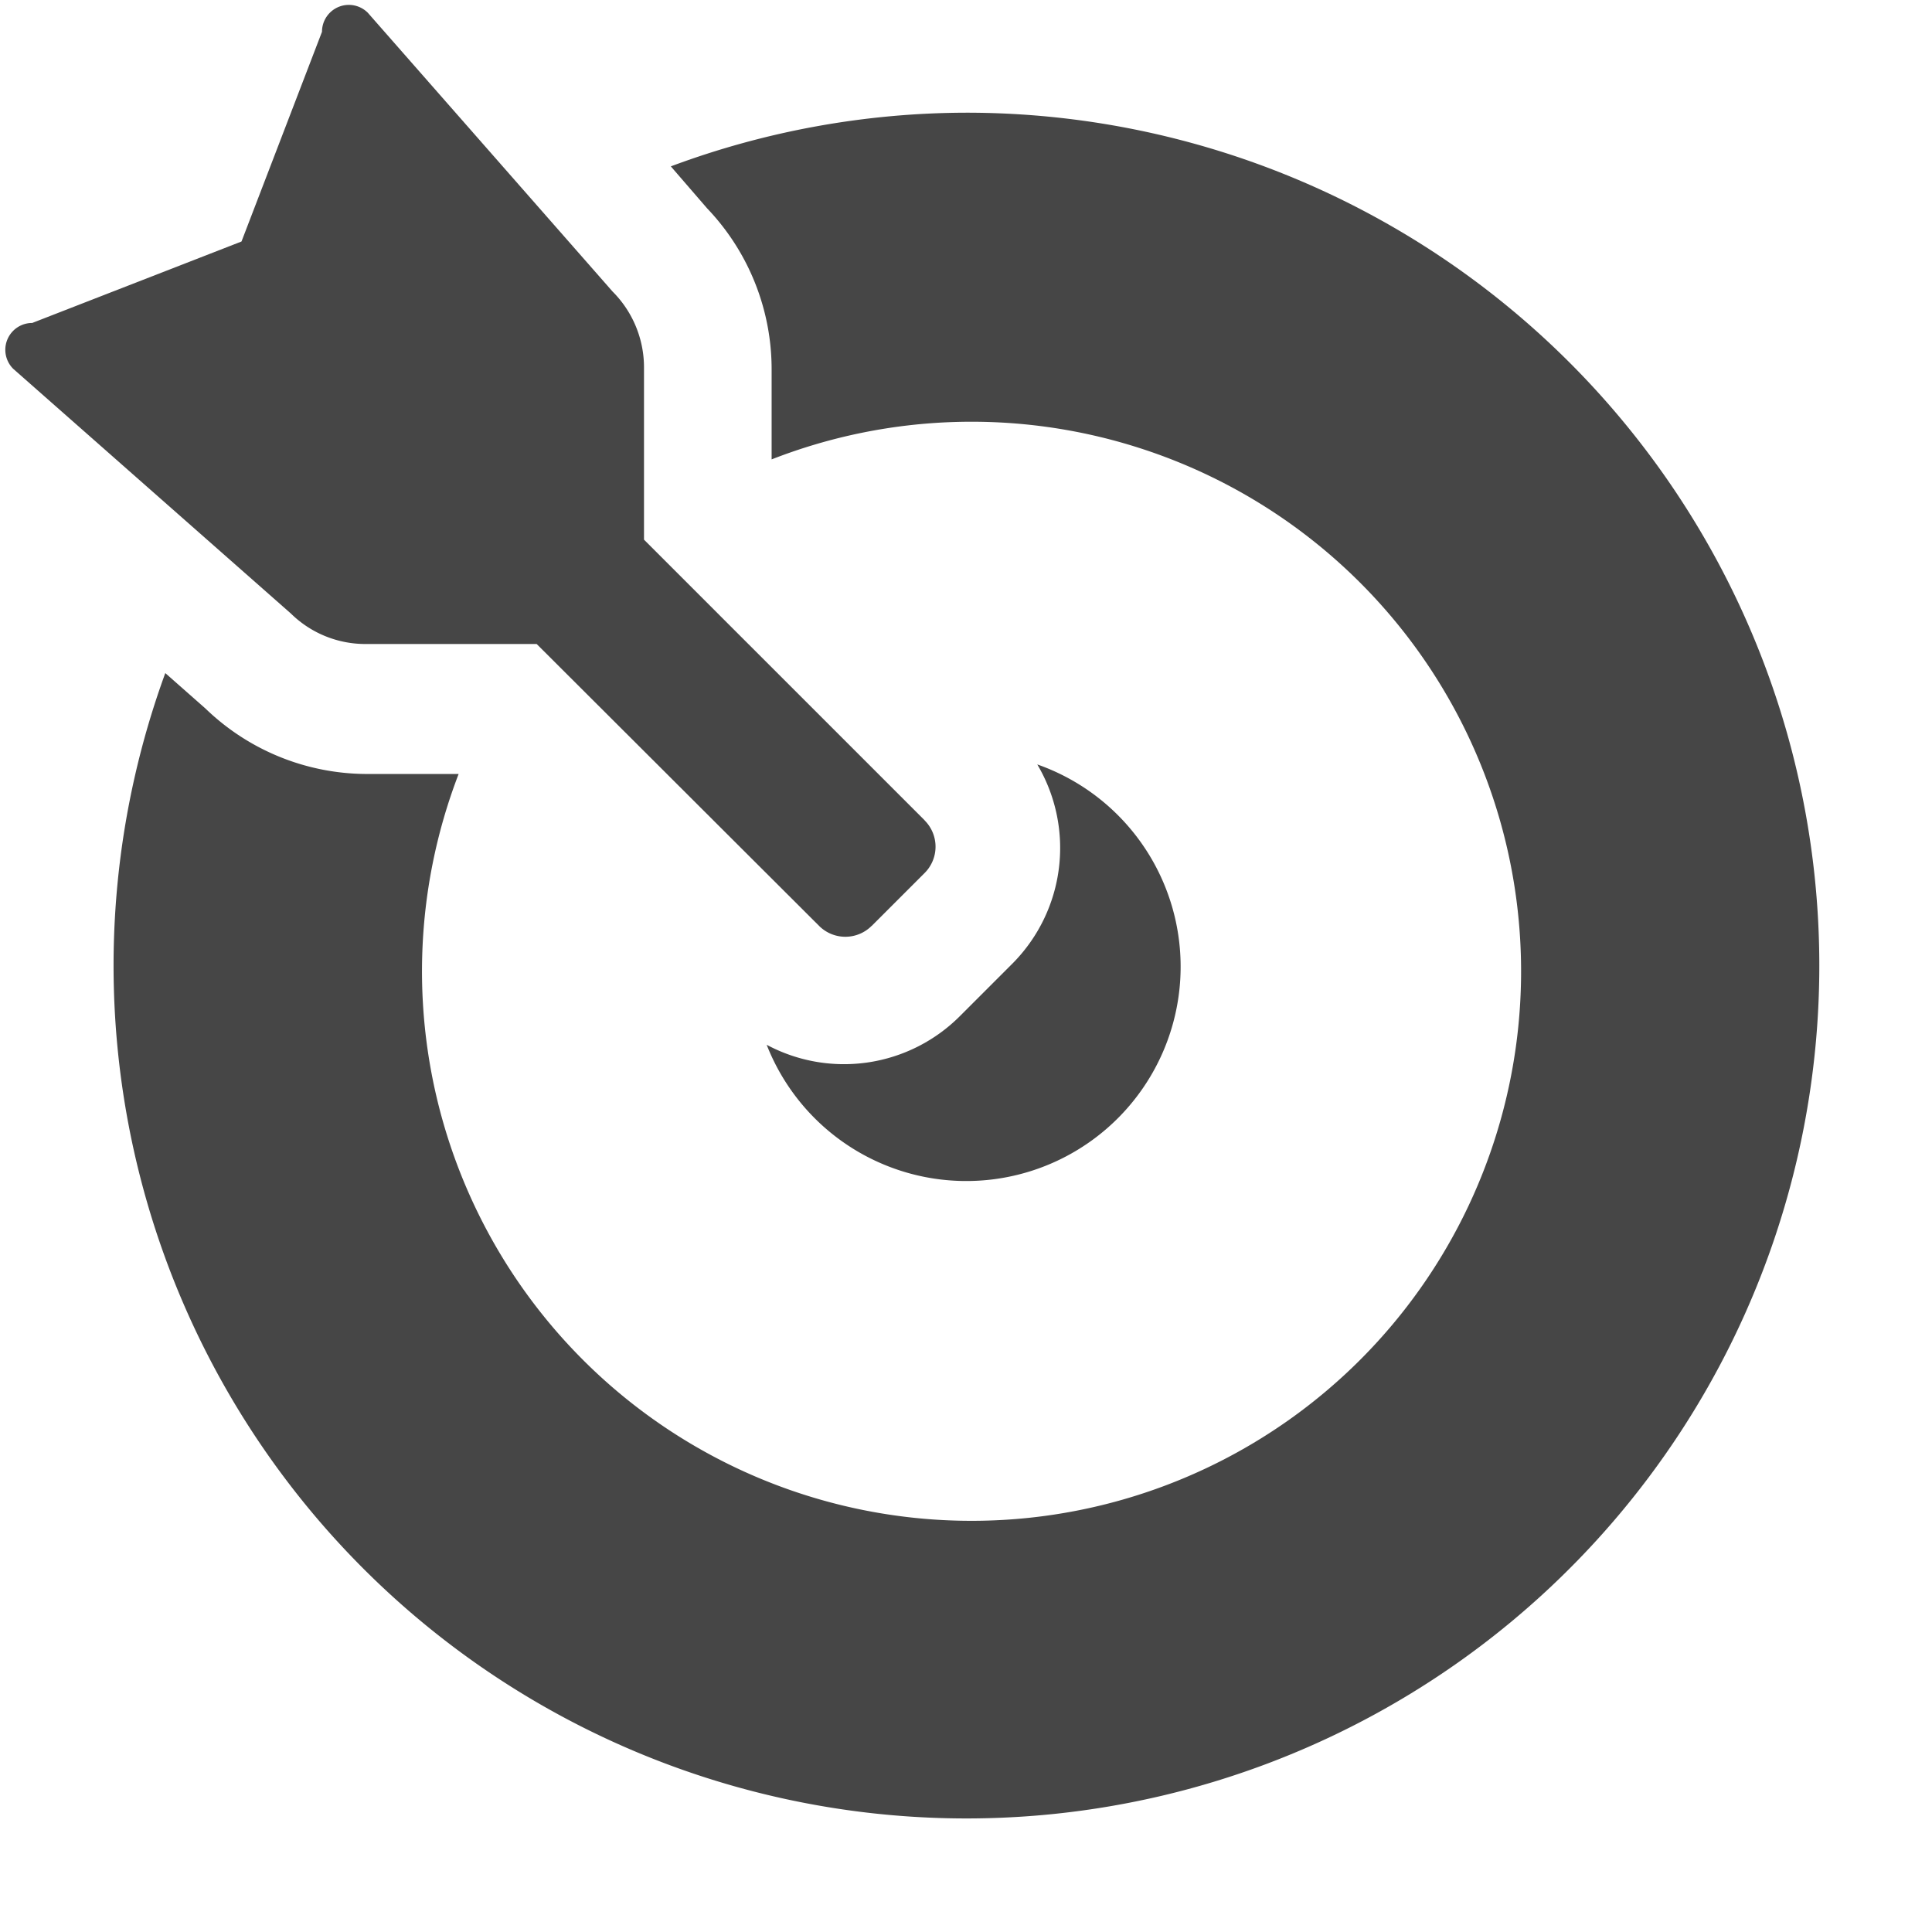
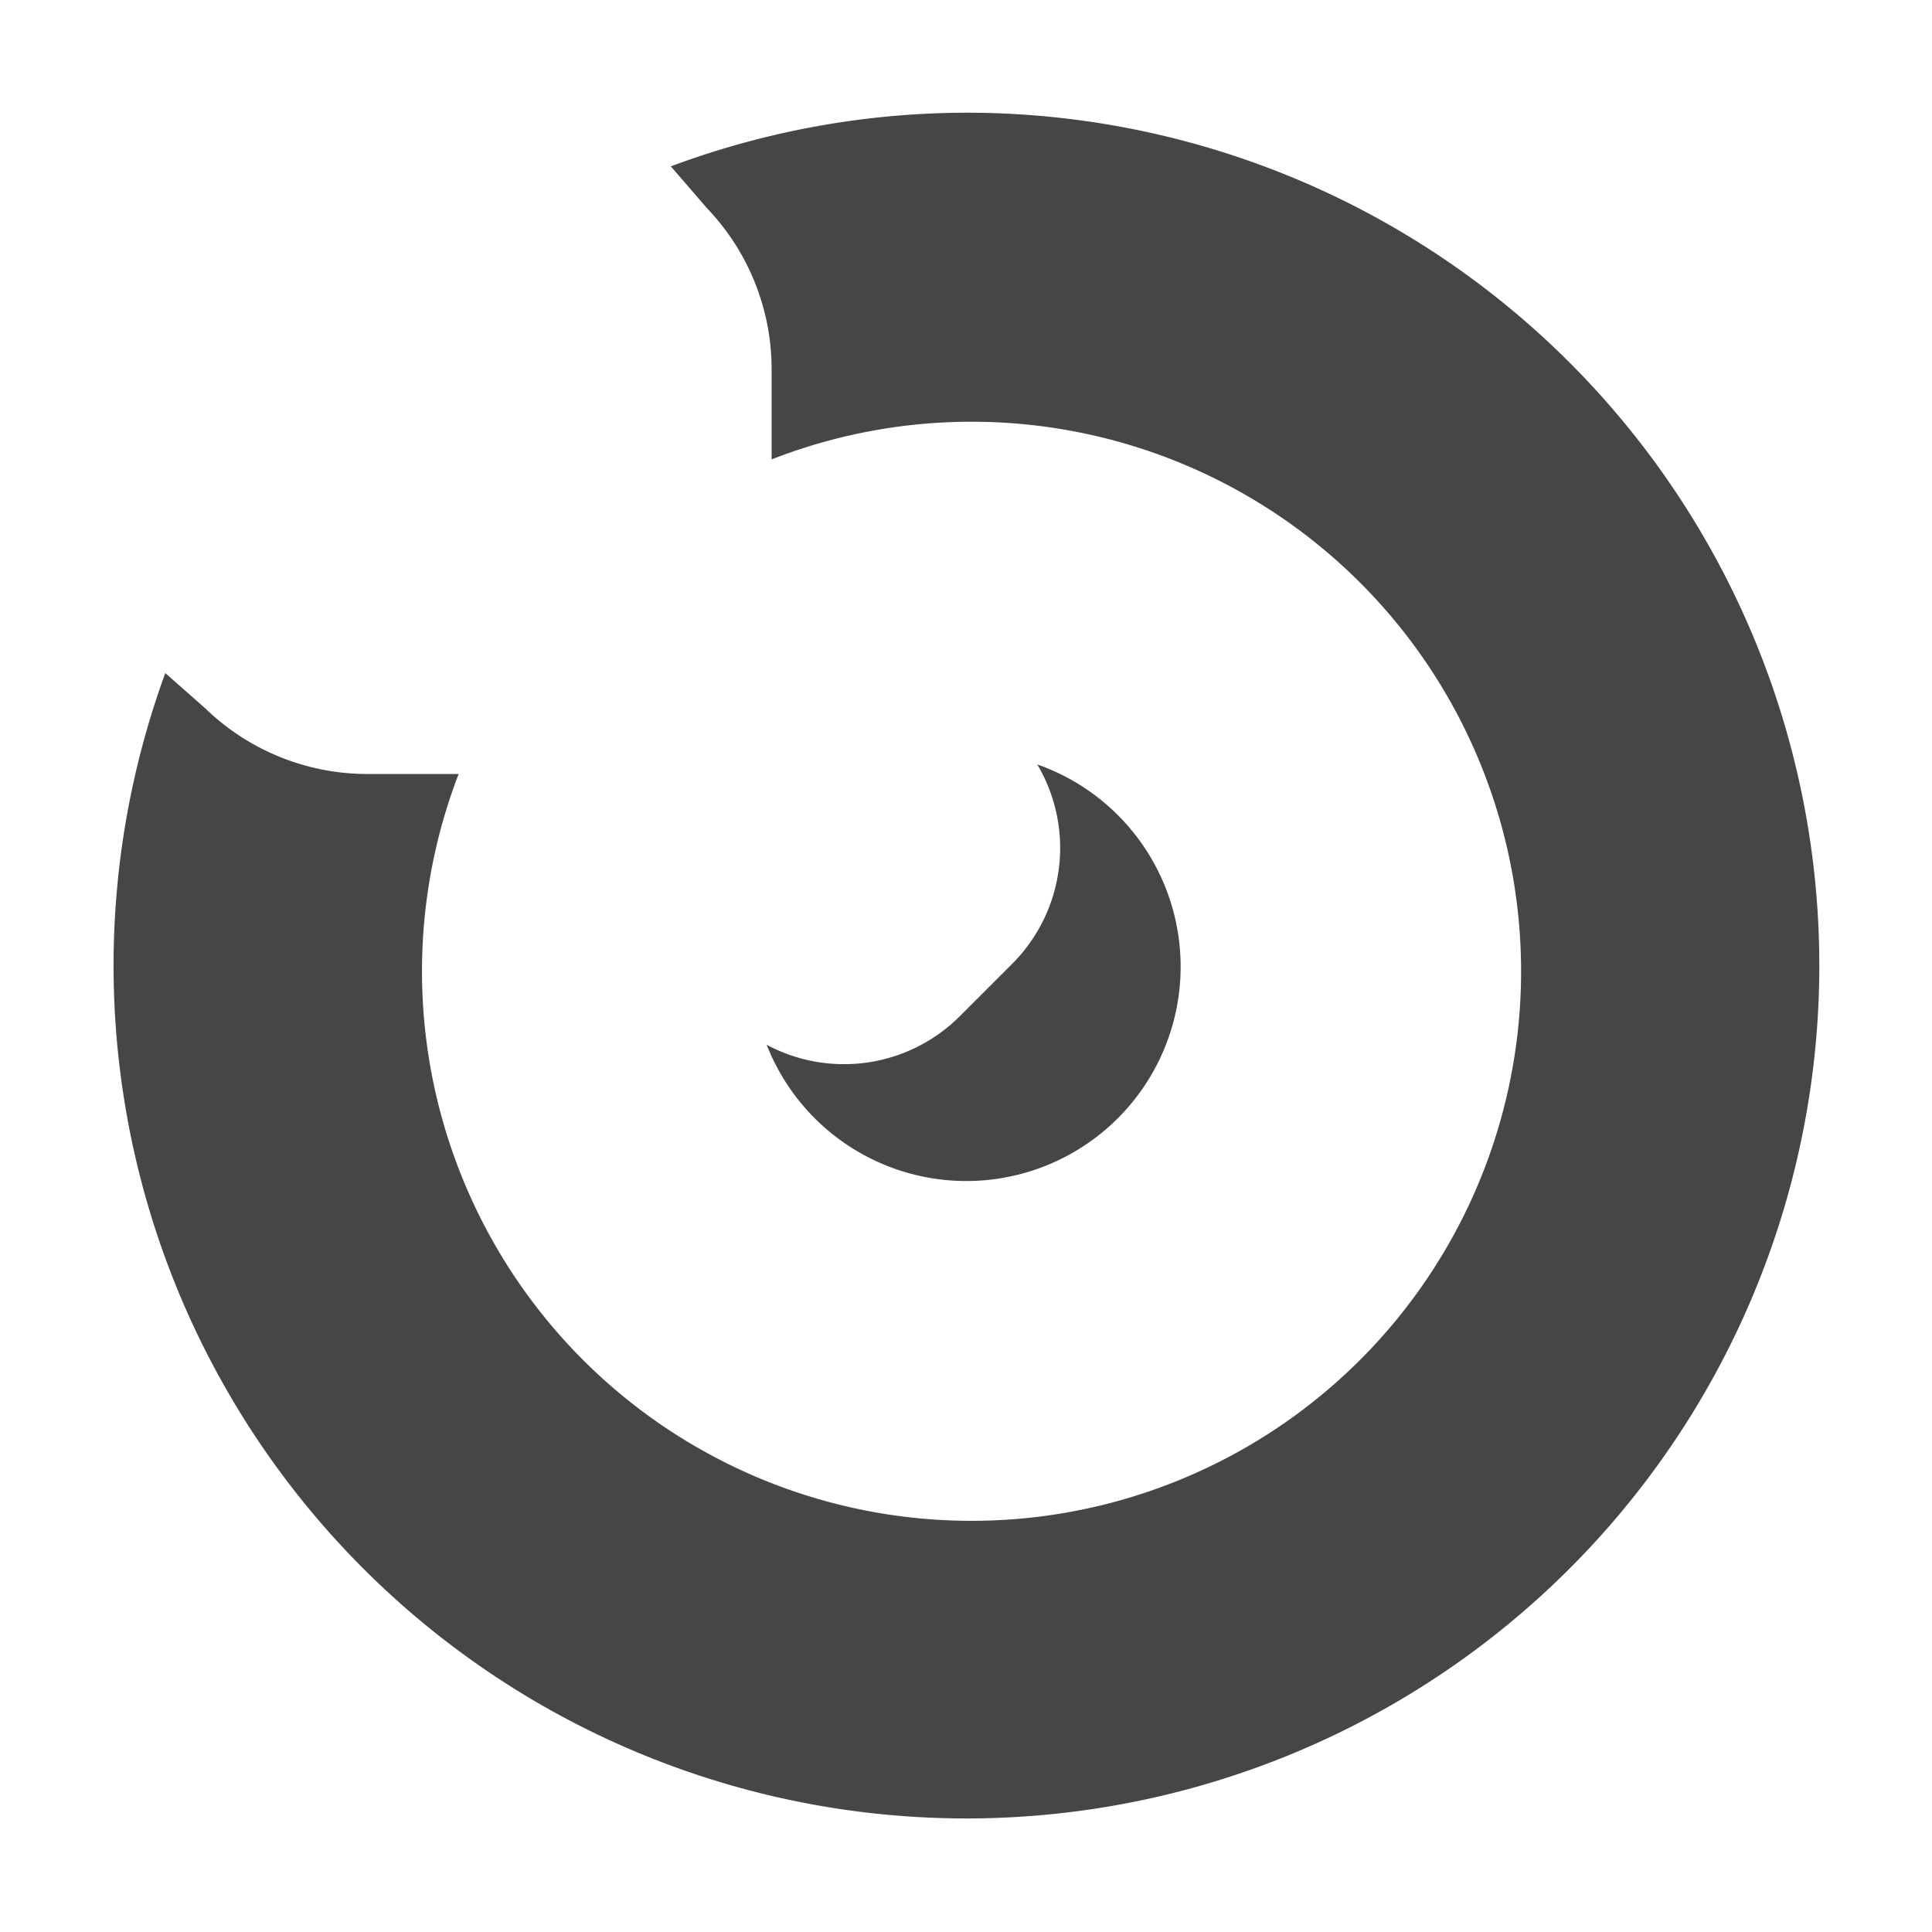
<svg xmlns="http://www.w3.org/2000/svg" height="18" viewBox="0 0 18 18" width="18">
  <defs>
    <style>
      .fill {
        fill: #464646;
      }
    </style>
  </defs>
  <title>S Targeted 18 N</title>
  <rect id="Canvas" fill="#ff13dc" opacity="0" width="18" height="18" />
-   <path class="fill" d="M8.613,7.641,6,5.028V3.424a1,1,0,0,0-.293-.708L3.427.119A.25.25,0,0,0,3,.296L2.25,2.25.3,3.009a.25.25,0,0,0-.177.427l2.587,2.28A.99.99,0,0,0,3.414,6H5l2.631,2.626a.346.346,0,0,0,.49 0L8.122,8.626l.49-.49a.346.346,0,0,0,.005-.49Z" />
  <path class="fill" d="M9.664,7.122a1.527,1.527,0,0,1-.225,1.849l-.491.491A1.526,1.526,0,0,1,7.143,9.734,1.997,1.997,0,1,0,9.664,7.122Z" />
  <path class="fill" d="M9,1.05a7.912,7.912,0,0,0-2.75.5l.338.391A2.172,2.172,0,0,1,7.189,3.45v.83A5.12,5.12,0,1,1,4.273,7.211H3.428A2.17,2.17,0,0,1,1.913,6.6L1.54,6.271A7.946,7.946,0,1,0,9,1.05Z" />
</svg>